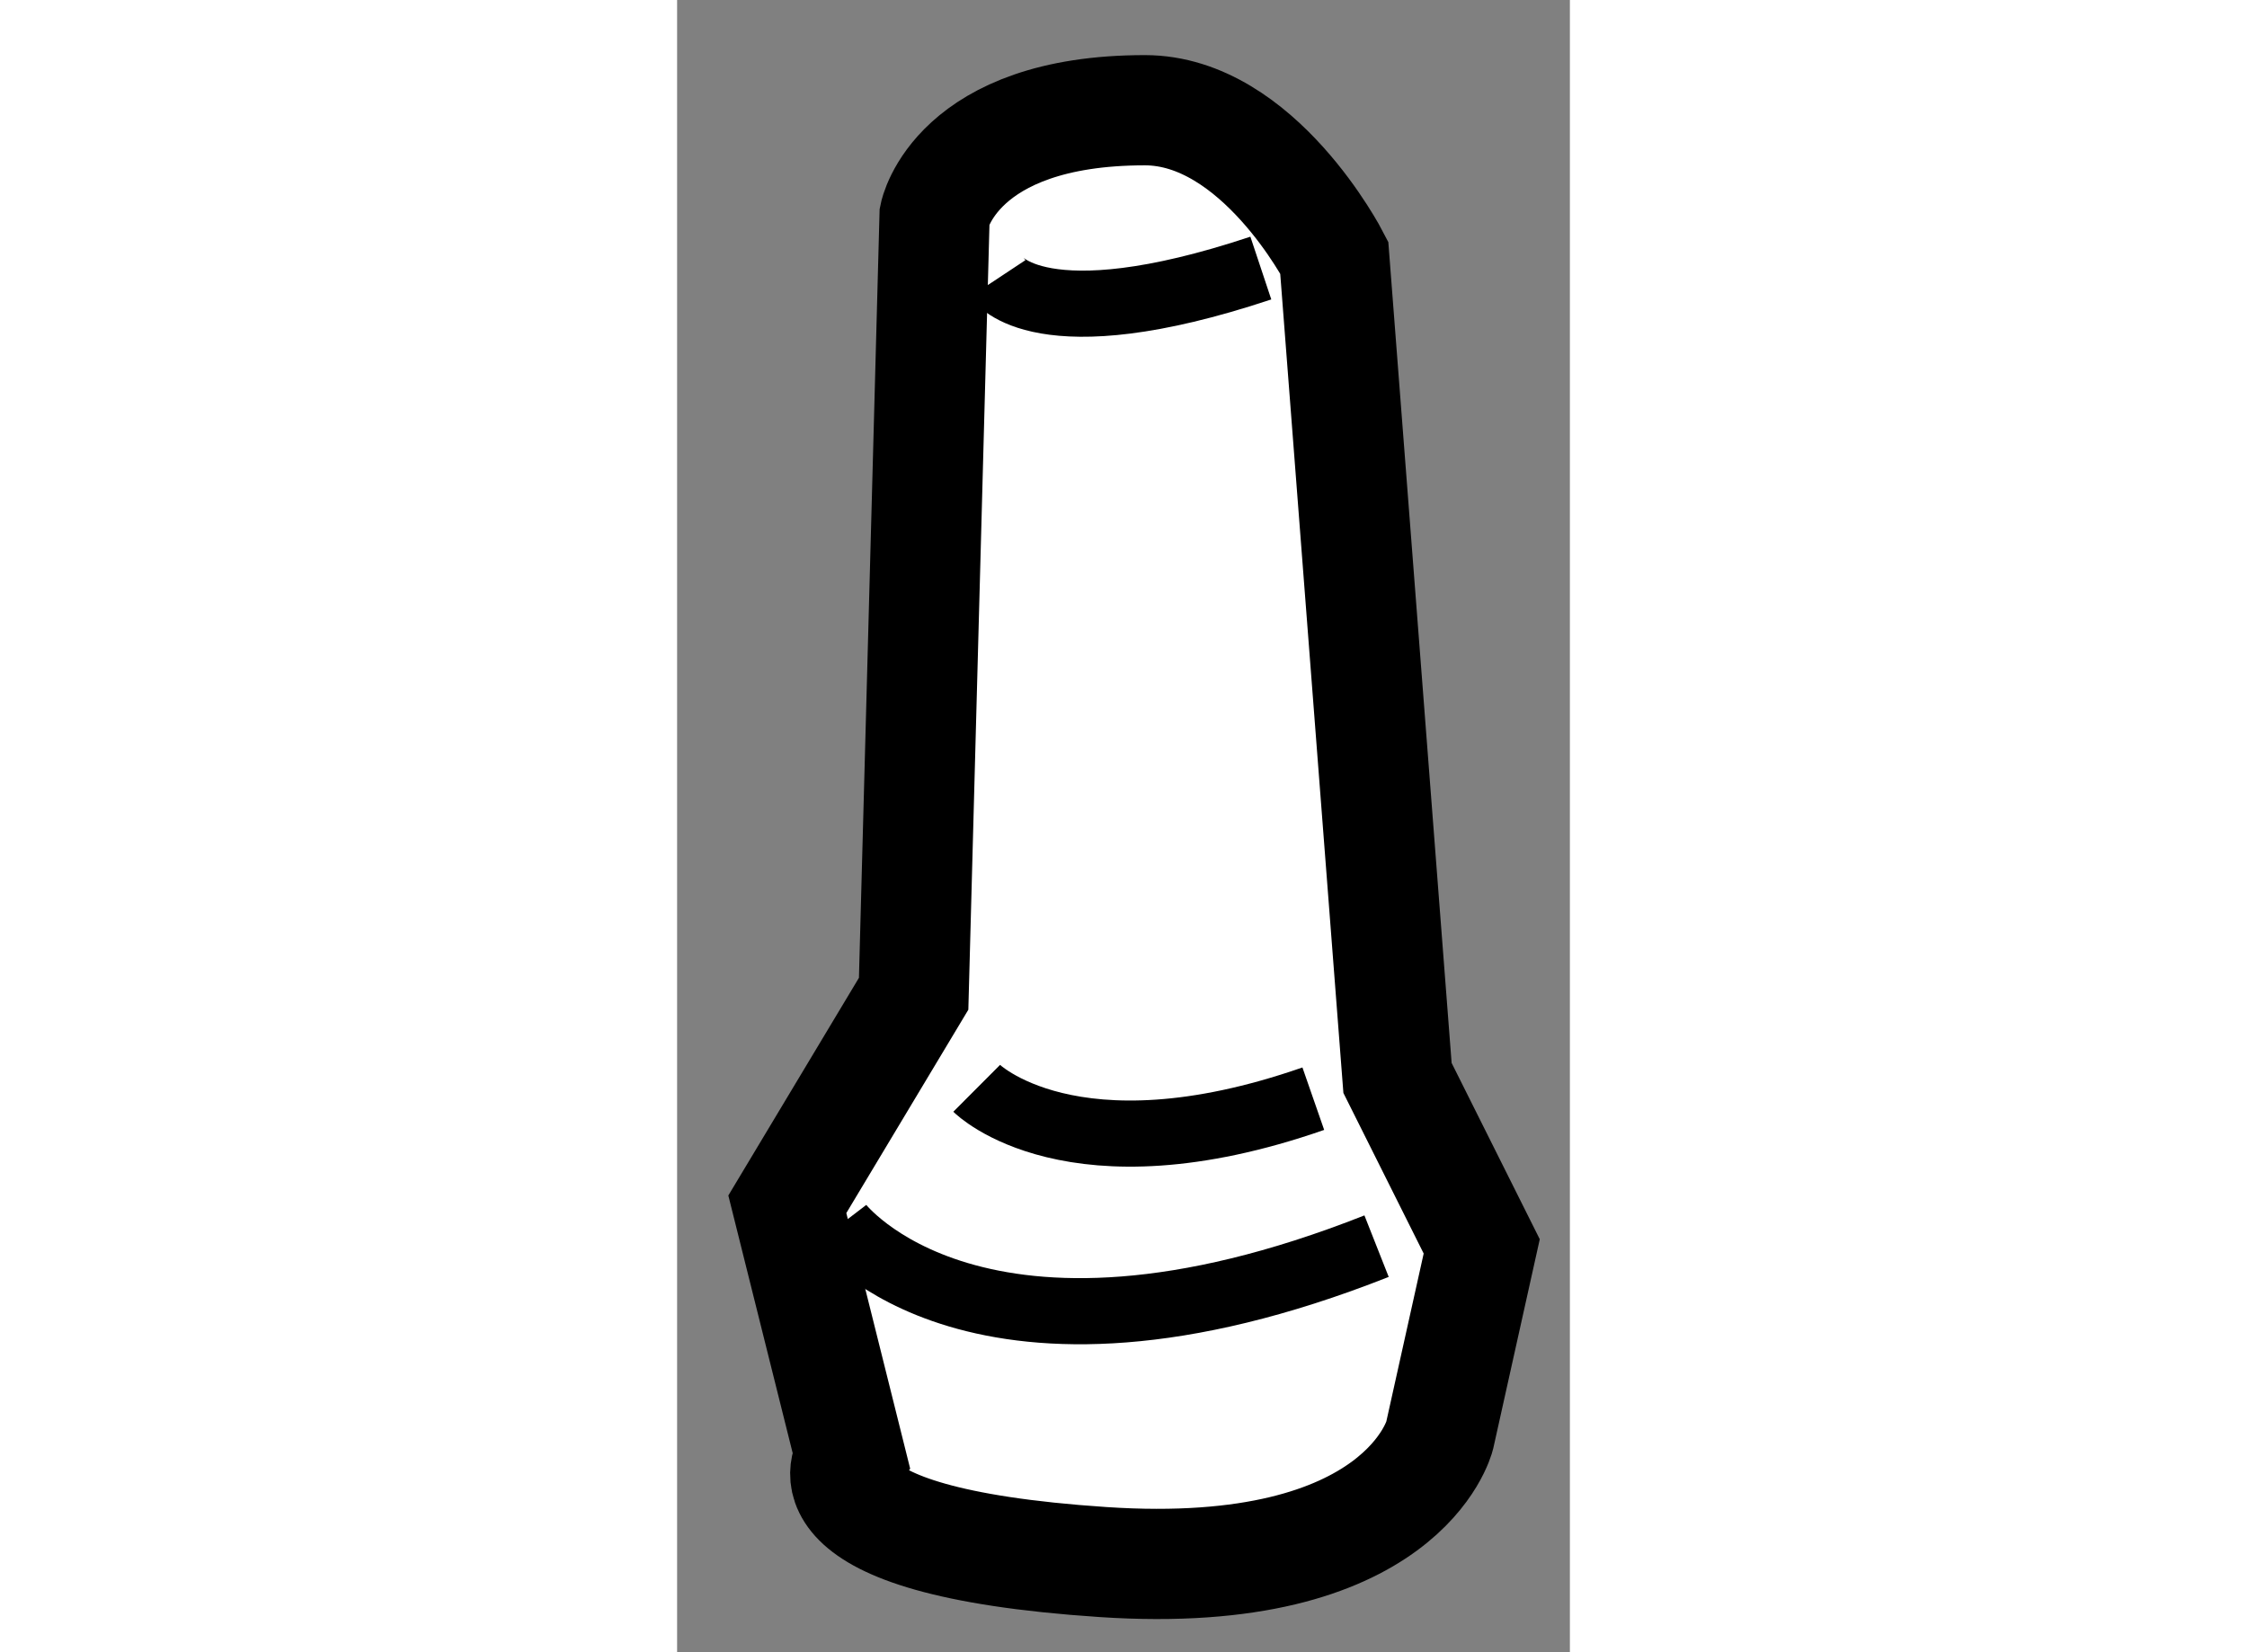
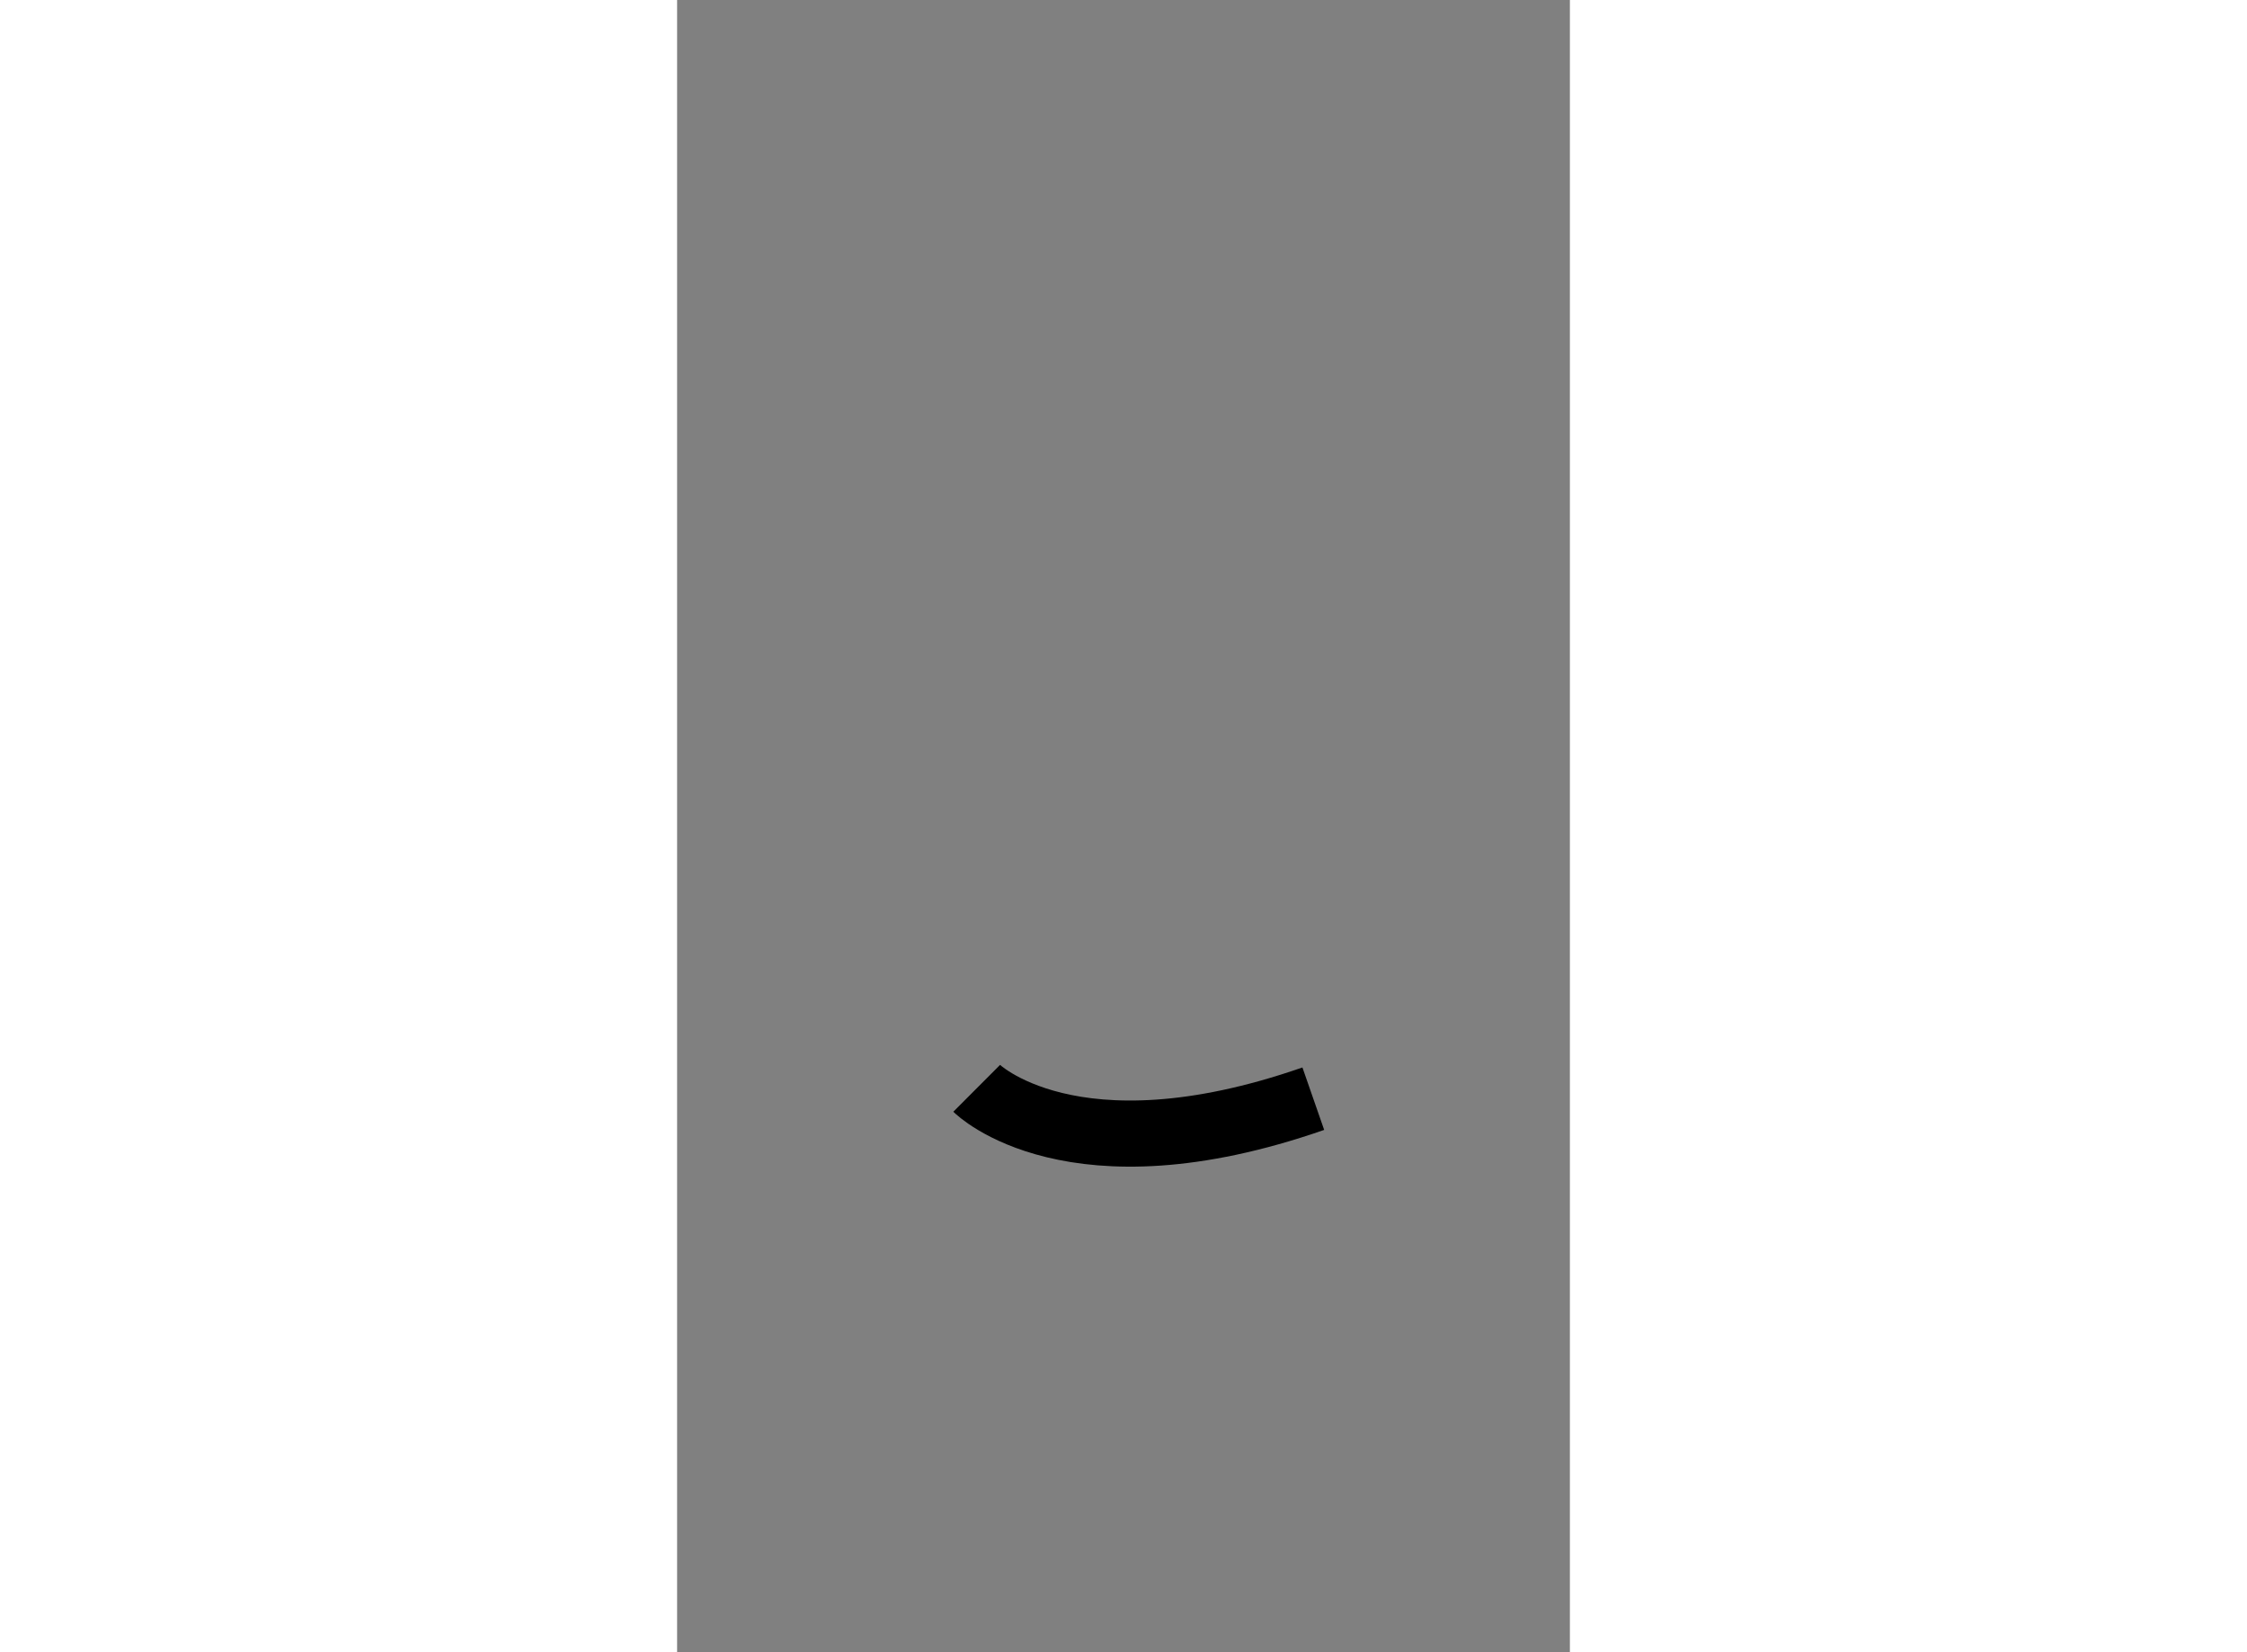
<svg xmlns="http://www.w3.org/2000/svg" version="1.1" x="0px" y="0px" width="244.8px" height="180px" viewBox="30.716 68.654 4.05 7.495" enable-background="new 0 0 244.8 180" xml:space="preserve">
  <rect x="30.716" y="68.654" width="4.05" height="7.495" fill="#808080" stroke="none" />
  <g>
-     <path fill="#FFFFFF" stroke="#000000" stroke-width="0.5" d="M31.789,73.162l0.095-3.531c0,0,0.095-0.477,0.954-0.477     c0.515,0,0.859,0.668,0.859,0.668l0.287,3.722l0.382,0.764l-0.191,0.859c0,0-0.164,0.664-1.527,0.573     c-1.432-0.095-1.146-0.478-1.146-0.478l-0.286-1.145L31.789,73.162z" />
-     <path fill="none" stroke="#000000" stroke-width="0.3" d="M31.455,74.211c0,0,0.621,0.812,2.434,0.096" />
    <path fill="none" stroke="#000000" stroke-width="0.3" d="M32.075,73.591c0,0,0.43,0.429,1.527,0.047" />
-     <path fill="none" stroke="#000000" stroke-width="0.3" d="M32.171,69.917c0,0,0.19,0.287,1.193-0.047" />
  </g>
</svg>